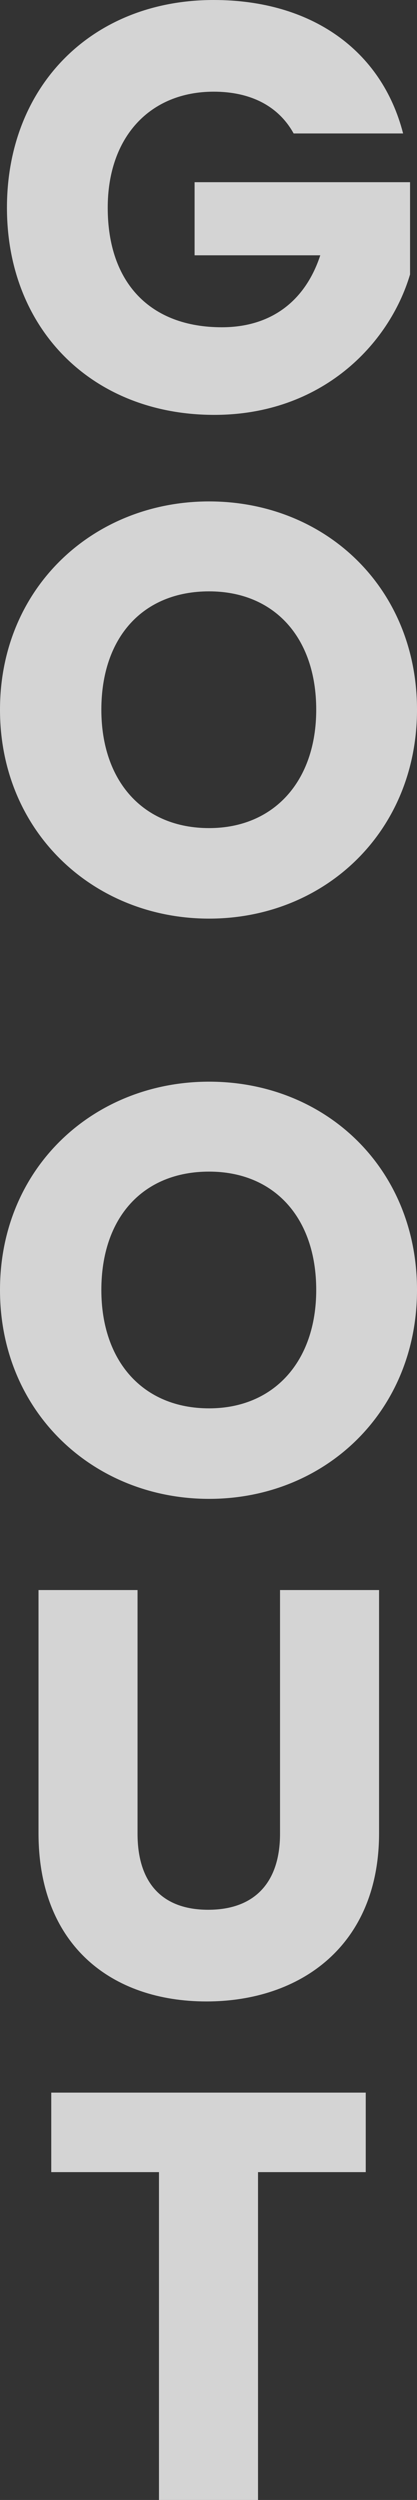
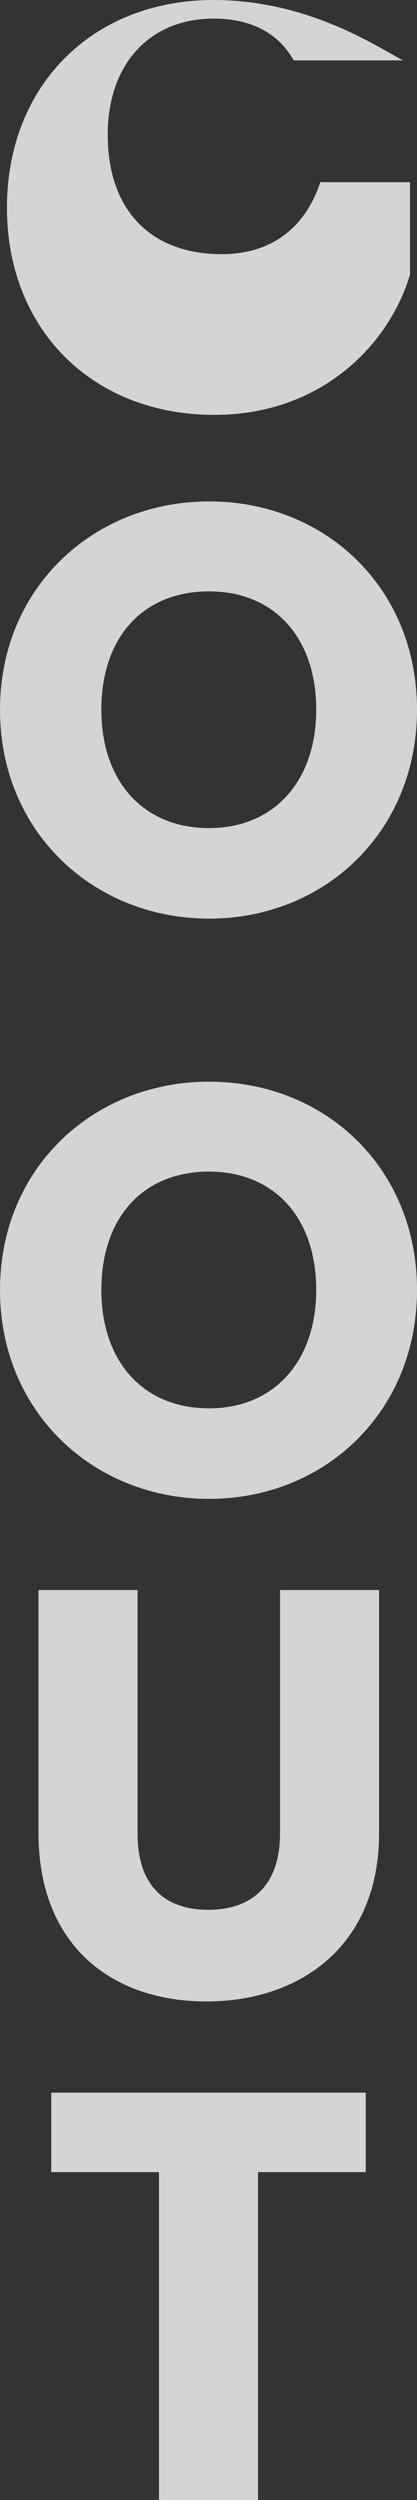
<svg xmlns="http://www.w3.org/2000/svg" width="182.88" height="1094.34">
  <rect width="100%" height="100%" fill="#333333" stroke="none" />
-   <path d="M93.726 0C40.386 0 3.048 37.592 3.048 90.932S40.64 181.61 93.98 181.61c46.99 0 76.708-30.734 85.852-61.468V79.756H85.34v32h55.122c-6.6 20.066-21.59 31.5-43.18 31.5-31.242 0-50.038-19.3-50.038-52.324 0-30.988 18.542-50.8 46.482-50.8 16.256 0 28.448 6.35 35.052 18.288h48.006C167.386 21.84 136.398 0 93.726 0zm89.154 310.678c0-53.594-40.386-91.186-91.186-91.186C41.148 219.492 0 257.084 0 310.678s41.148 91.44 91.694 91.44 91.186-37.846 91.186-91.44zm-138.43 0c0-31.75 18.288-51.816 47.244-51.816 28.448 0 46.99 20.066 46.99 51.816 0 31.242-18.542 51.816-46.99 51.816-28.954 0-47.244-20.574-47.244-51.816zm138.43 254c0-53.594-40.386-91.186-91.186-91.186C41.148 473.492 0 511.084 0 564.678s41.148 91.44 91.694 91.44 91.186-37.846 91.186-91.44zm-138.43 0c0-31.75 18.288-51.816 47.244-51.816 28.448 0 46.99 20.066 46.99 51.816 0 31.242-18.544 51.816-46.99 51.816-28.954 0-47.244-20.574-47.244-51.816zm-27.559 237.78c0 49.276 32.258 73.66 73.66 73.66 41.148 0 75.692-24.384 75.692-73.66V696.032h-43.434v106.68c0 21.082-10.922 33.274-31.5 33.274s-30.988-12.192-30.988-33.274v-106.68h-43.43zm5.588 148.372h47.244v143.51h43.434V950.83h47.244v-34.8H22.479z" opacity=".789" fill="#fff" />
+   <path d="M93.726 0C40.386 0 3.048 37.592 3.048 90.932S40.64 181.61 93.98 181.61c46.99 0 76.708-30.734 85.852-61.468V79.756H85.34h55.122c-6.6 20.066-21.59 31.5-43.18 31.5-31.242 0-50.038-19.3-50.038-52.324 0-30.988 18.542-50.8 46.482-50.8 16.256 0 28.448 6.35 35.052 18.288h48.006C167.386 21.84 136.398 0 93.726 0zm89.154 310.678c0-53.594-40.386-91.186-91.186-91.186C41.148 219.492 0 257.084 0 310.678s41.148 91.44 91.694 91.44 91.186-37.846 91.186-91.44zm-138.43 0c0-31.75 18.288-51.816 47.244-51.816 28.448 0 46.99 20.066 46.99 51.816 0 31.242-18.542 51.816-46.99 51.816-28.954 0-47.244-20.574-47.244-51.816zm138.43 254c0-53.594-40.386-91.186-91.186-91.186C41.148 473.492 0 511.084 0 564.678s41.148 91.44 91.694 91.44 91.186-37.846 91.186-91.44zm-138.43 0c0-31.75 18.288-51.816 47.244-51.816 28.448 0 46.99 20.066 46.99 51.816 0 31.242-18.544 51.816-46.99 51.816-28.954 0-47.244-20.574-47.244-51.816zm-27.559 237.78c0 49.276 32.258 73.66 73.66 73.66 41.148 0 75.692-24.384 75.692-73.66V696.032h-43.434v106.68c0 21.082-10.922 33.274-31.5 33.274s-30.988-12.192-30.988-33.274v-106.68h-43.43zm5.588 148.372h47.244v143.51h43.434V950.83h47.244v-34.8H22.479z" opacity=".789" fill="#fff" />
</svg>